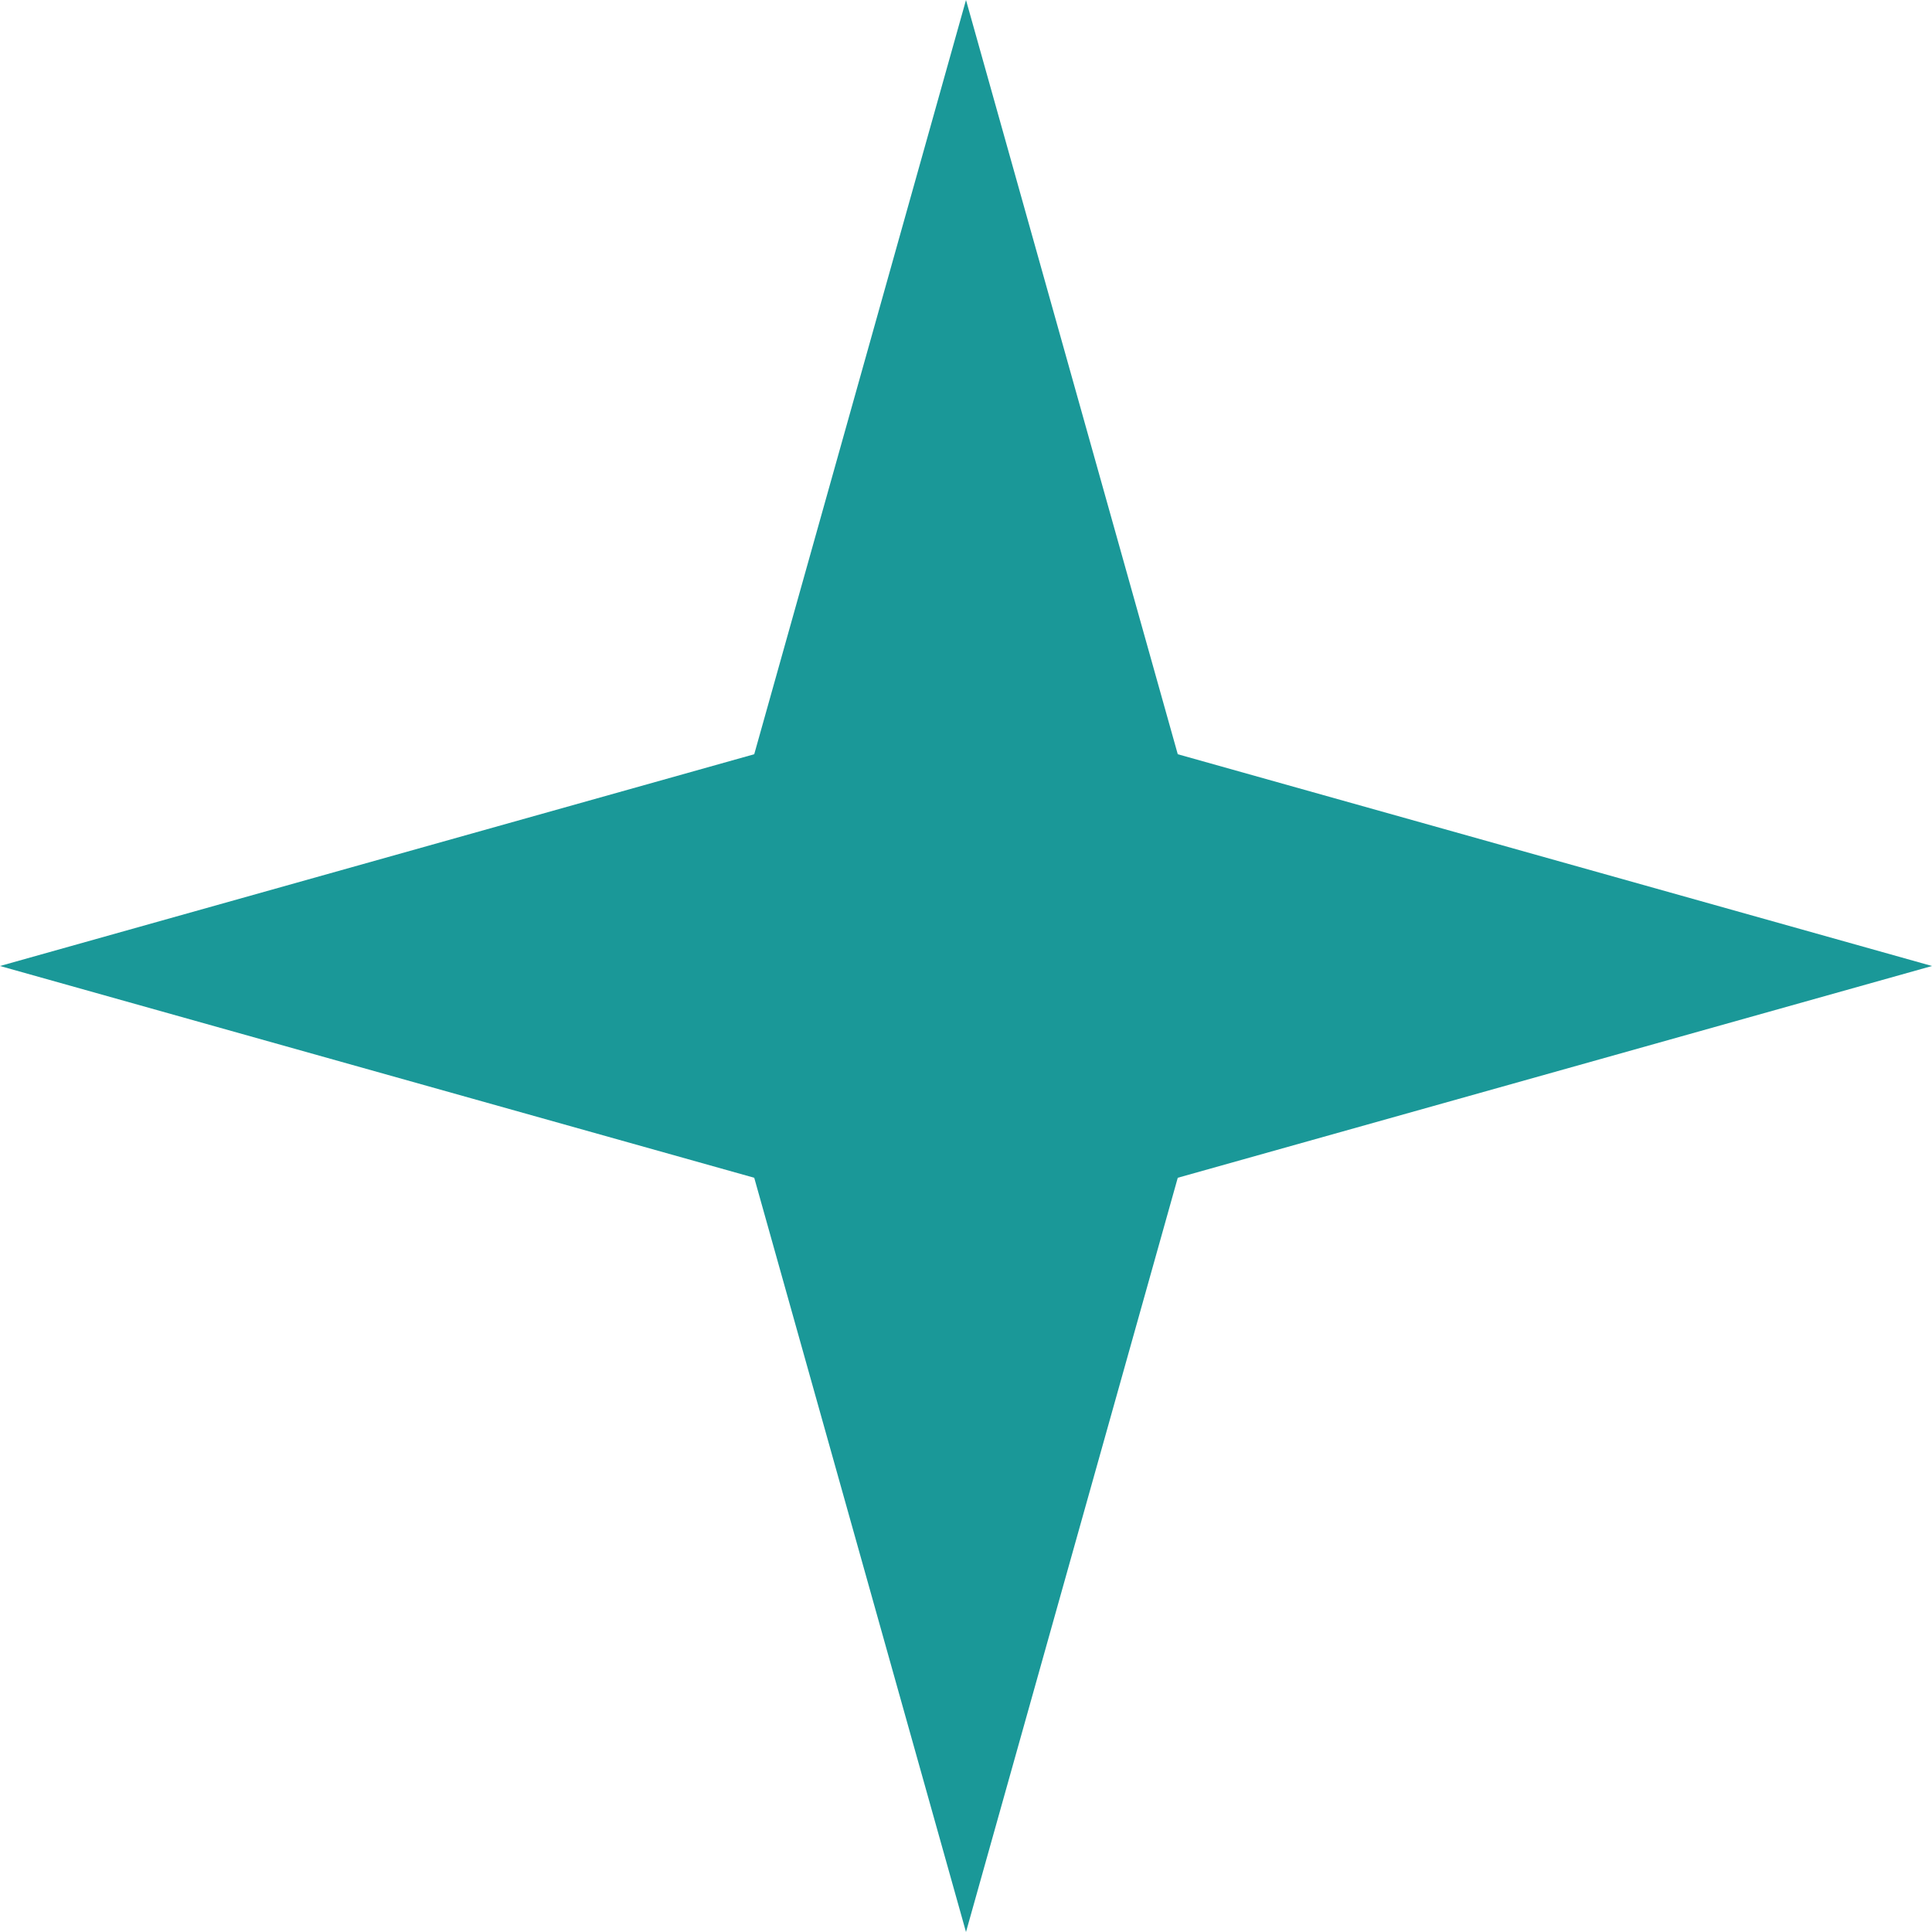
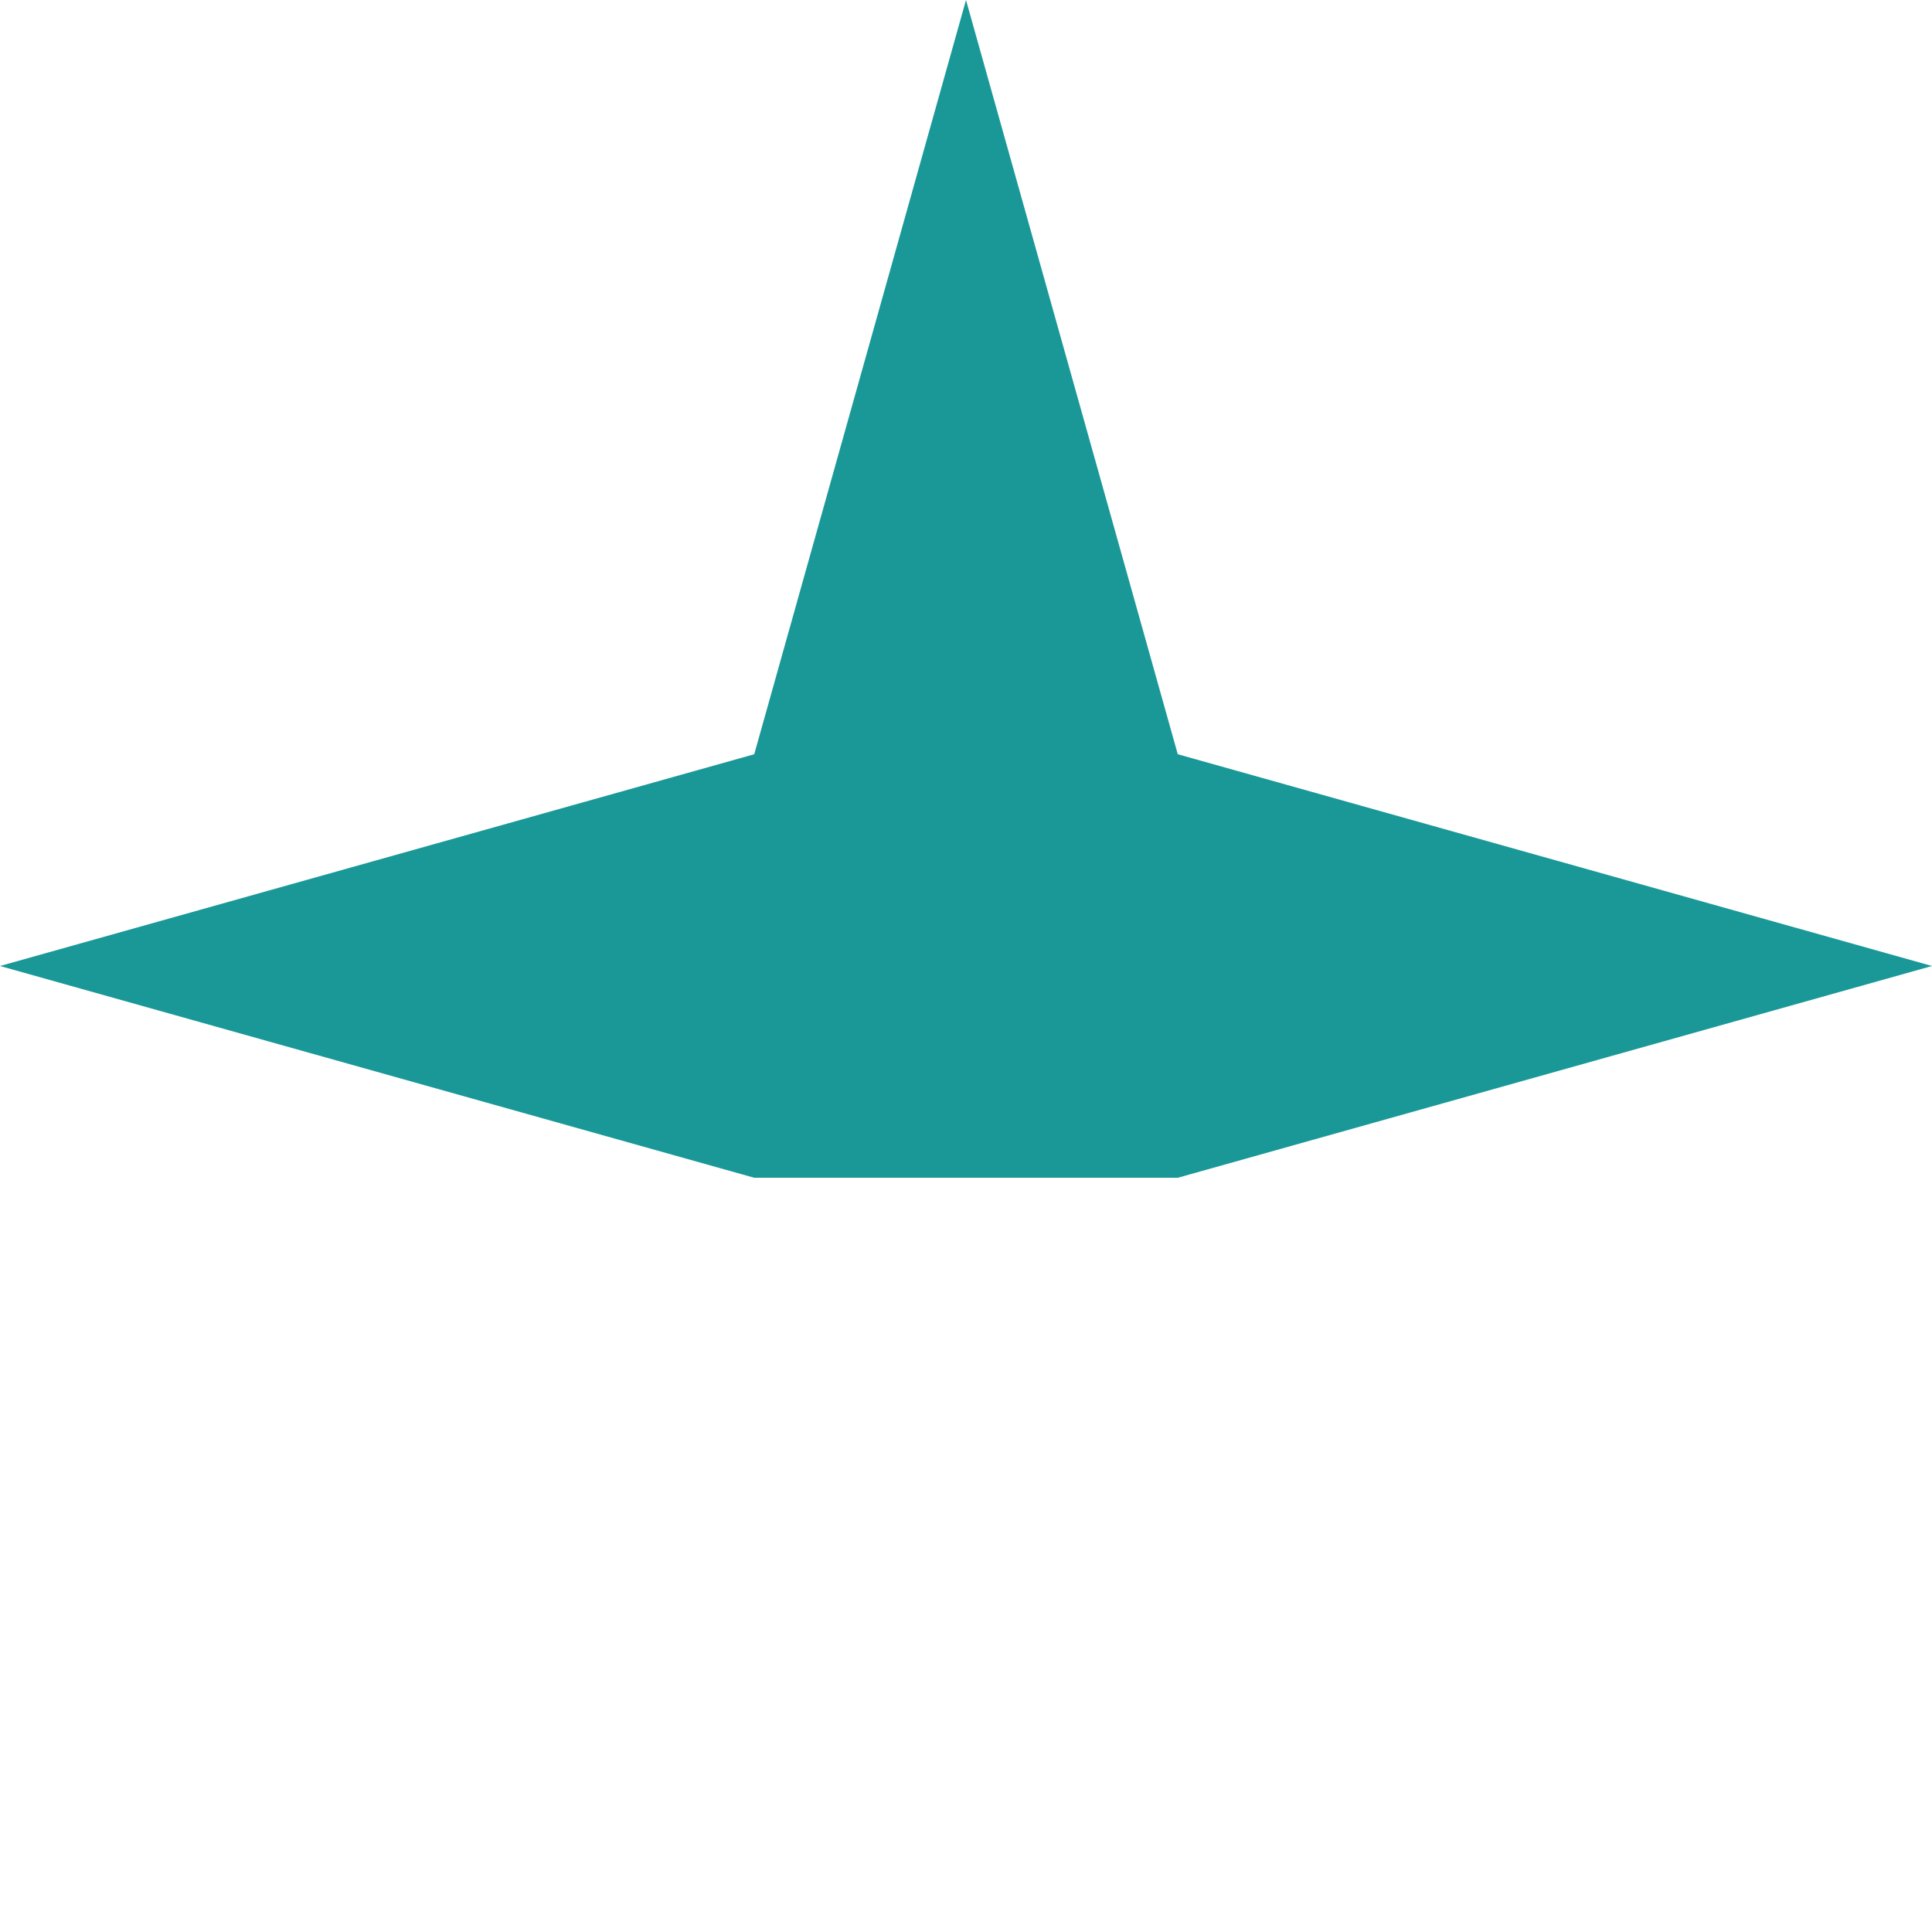
<svg xmlns="http://www.w3.org/2000/svg" width="18" height="18" viewBox="0 0 18 18" fill="none">
-   <path d="M9 0L10.973 7.027L18 9L10.973 10.973L9 18L7.027 10.973L0 9L7.027 7.027L9 0Z" fill="#1A9898" />
+   <path d="M9 0L10.973 7.027L18 9L10.973 10.973L7.027 10.973L0 9L7.027 7.027L9 0Z" fill="#1A9898" />
</svg>